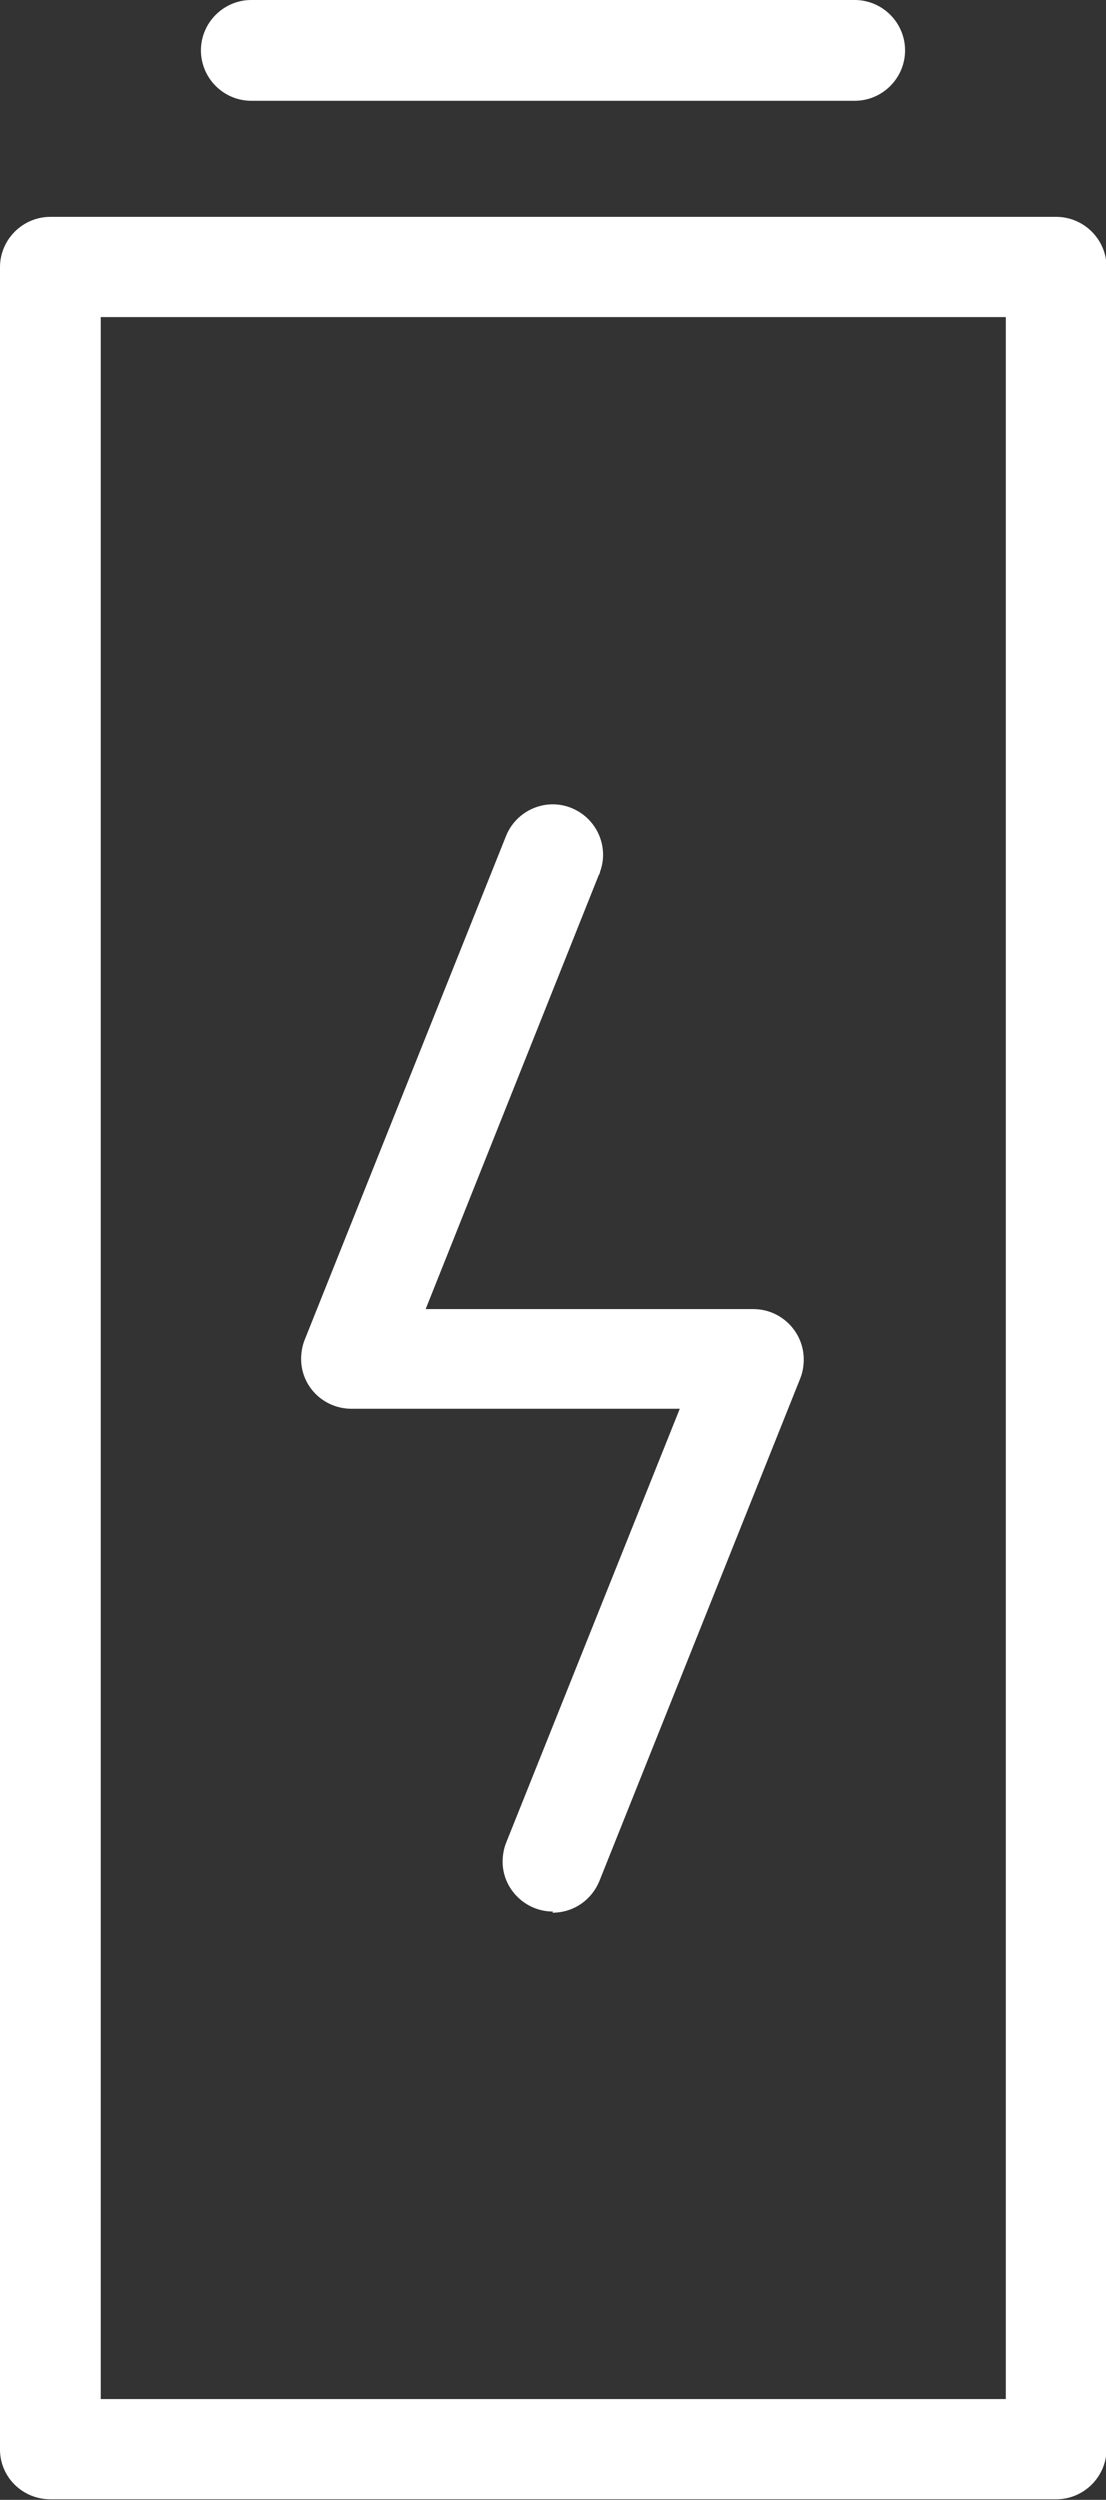
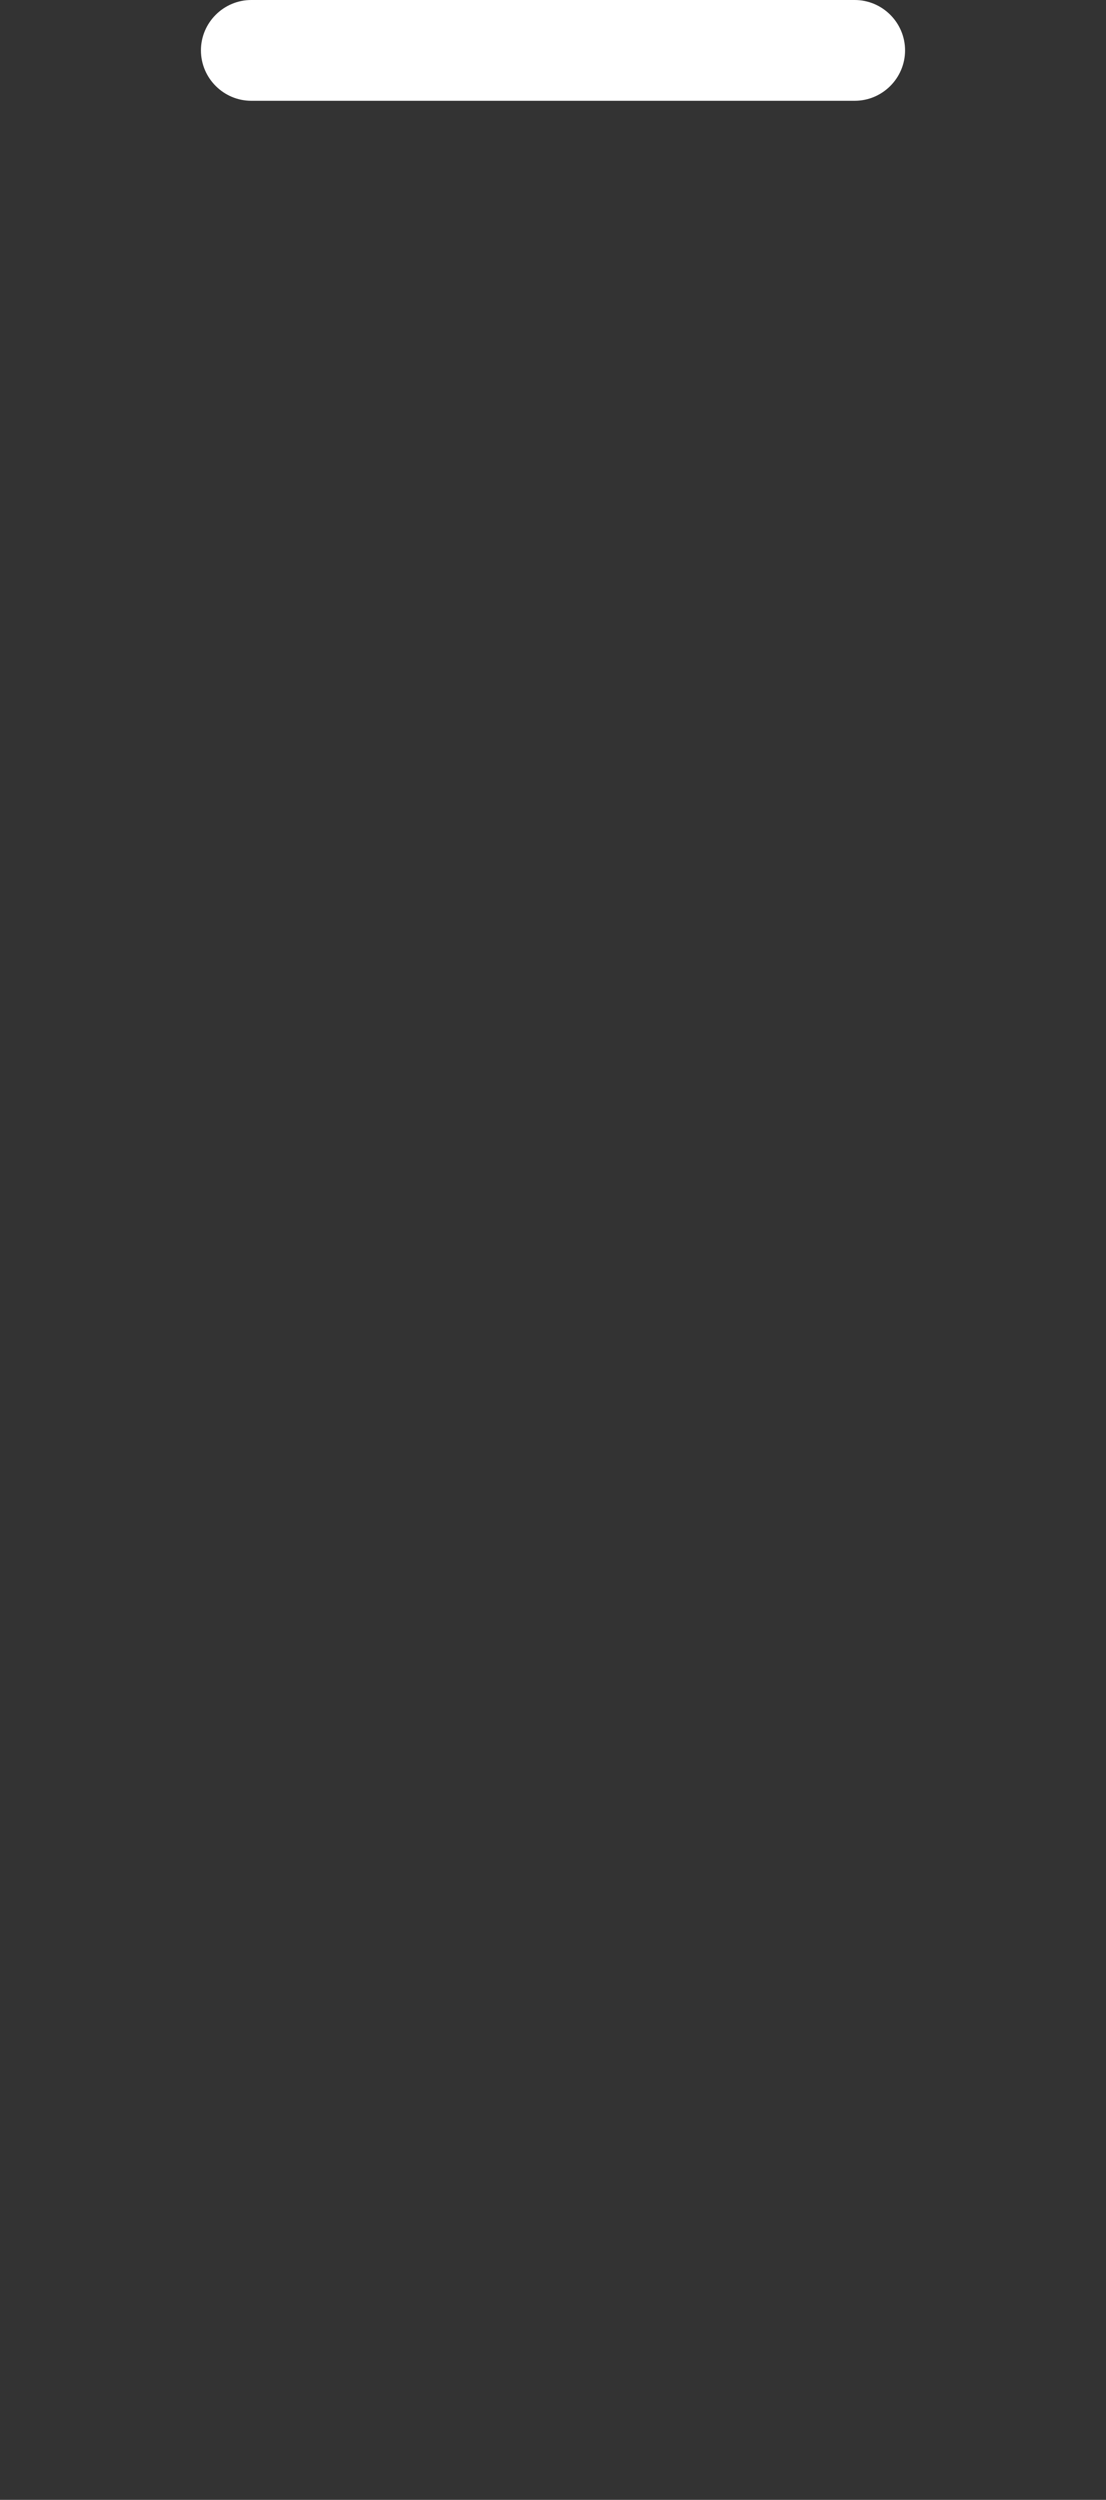
<svg xmlns="http://www.w3.org/2000/svg" id="Capa_1" version="1.1" viewBox="0 0 19.54 44.15">
  <rect x="0" y="0" width="19.54" height="44.15" fill="#333333" stroke="none" />
  <defs>
    <style>
      .st0 {
        fill: #fff;
      }
    </style>
  </defs>
-   <path id="Trazado_9112" class="st0" d="M18.65,44.14H.89C.4,44.14,0,43.75,0,43.26H0V4.72C0,4.23.4,3.83.89,3.83h17.77c.49,0,.89.4.89.89h0v38.53c0,.49-.4.89-.89.89h0M1.78,42.37h15.99V5.6H1.78v36.77Z" />
  <path id="Trazado_9113" class="st0" d="M15.1,1.78H4.44c-.49,0-.89-.4-.89-.89S3.95,0,4.44,0h10.66c.49,0,.89.4.89.89s-.4.89-.89.89" />
-   <path id="Trazado_9114" class="st0" d="M9.77,33.76c-.49,0-.89-.4-.89-.88,0-.11.02-.23.06-.33l3.07-7.67h-5.8c-.49,0-.89-.39-.89-.88,0-.11.02-.23.06-.33l3.55-8.88c.17-.46.68-.7,1.14-.53s.7.68.53,1.14c0,.02-.01.04-.02.05l-3.06,7.67h5.79c.49,0,.89.4.89.89,0,.11-.02.23-.06.33l-3.55,8.88c-.14.34-.46.56-.83.56" />
</svg>